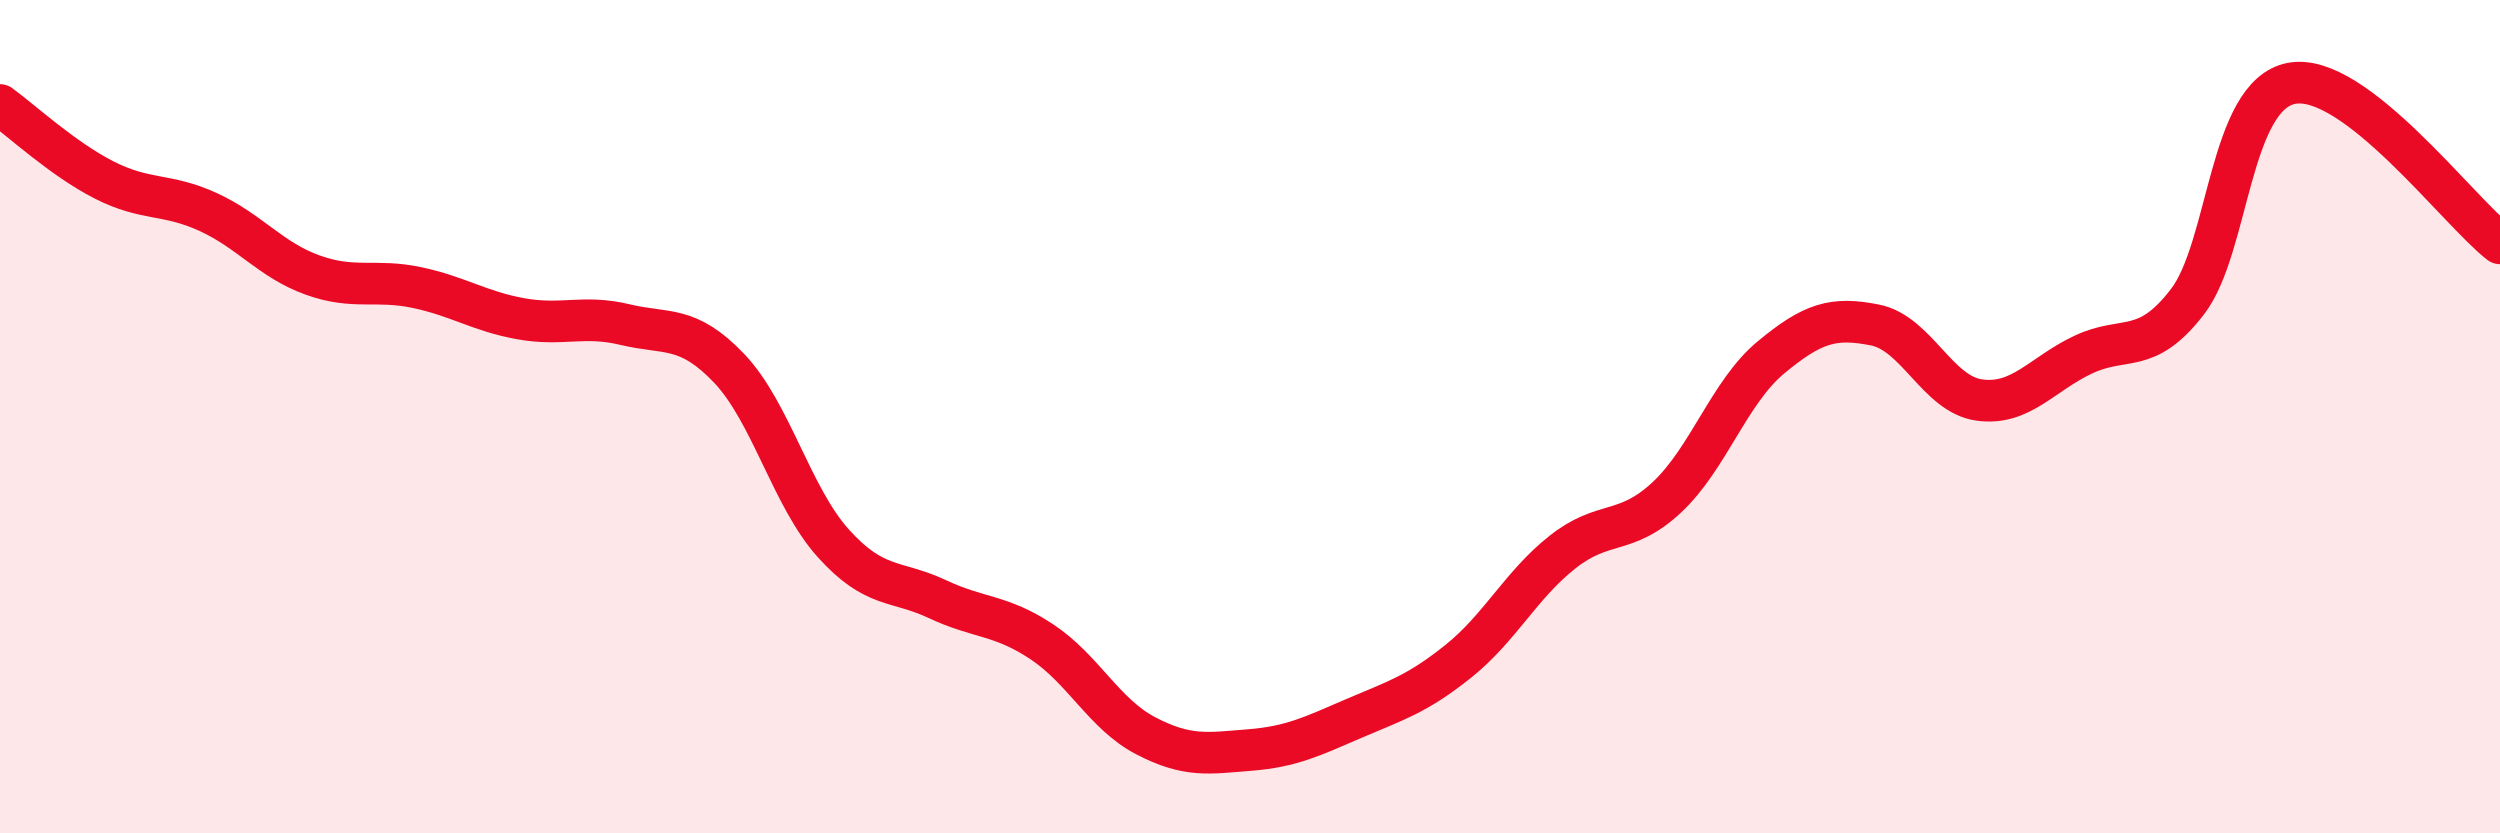
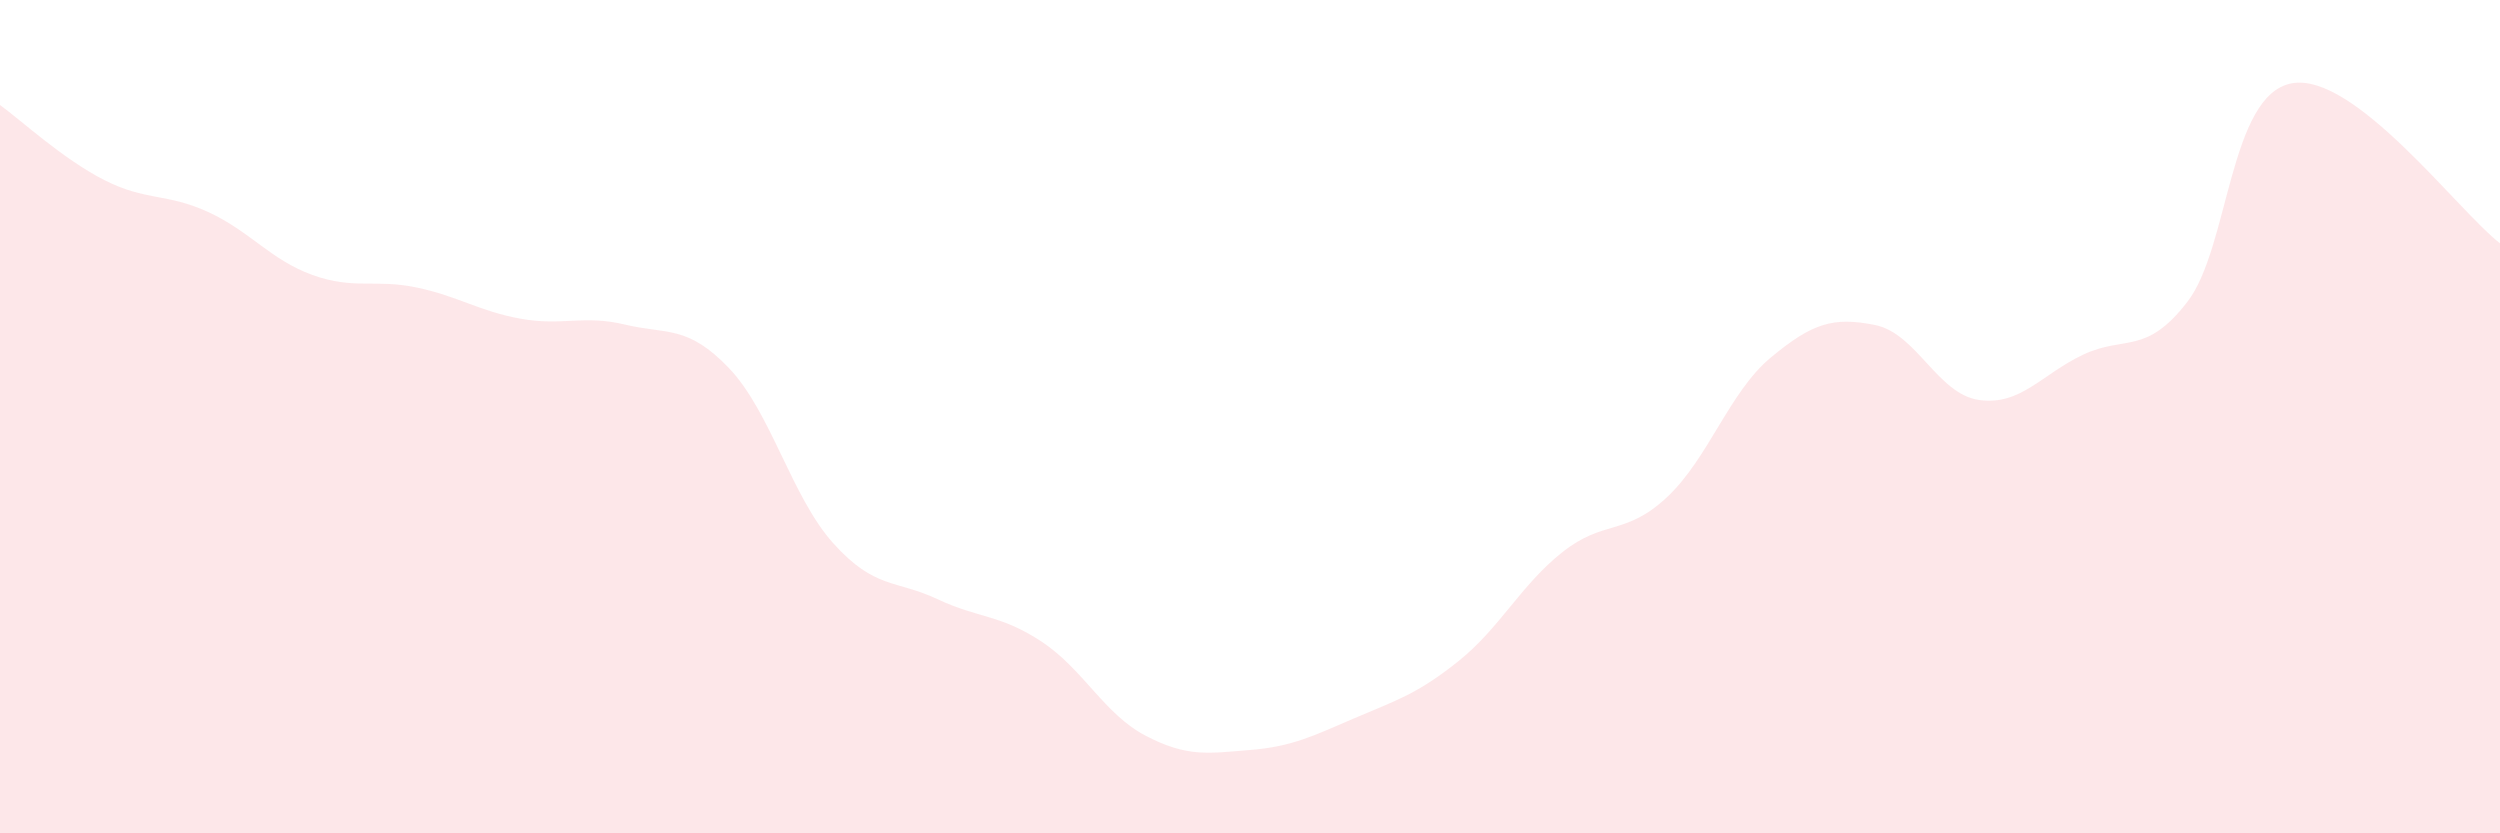
<svg xmlns="http://www.w3.org/2000/svg" width="60" height="20" viewBox="0 0 60 20">
  <path d="M 0,2.52 C 0.5,2.88 1.5,3.81 2.5,4.32 C 3.5,4.83 4,4.63 5,5.09 C 6,5.55 6.5,6.24 7.5,6.6 C 8.5,6.96 9,6.69 10,6.9 C 11,7.11 11.5,7.47 12.5,7.65 C 13.5,7.83 14,7.55 15,7.79 C 16,8.03 16.5,7.79 17.5,8.84 C 18.5,9.89 19,11.93 20,13.04 C 21,14.15 21.5,13.91 22.5,14.38 C 23.5,14.85 24,14.74 25,15.4 C 26,16.06 26.5,17.14 27.5,17.66 C 28.5,18.18 29,18.08 30,18 C 31,17.92 31.5,17.67 32.5,17.24 C 33.5,16.81 34,16.67 35,15.87 C 36,15.07 36.5,14.04 37.5,13.25 C 38.5,12.46 39,12.87 40,11.94 C 41,11.01 41.5,9.41 42.5,8.58 C 43.5,7.75 44,7.6 45,7.8 C 46,8 46.5,9.46 47.5,9.6 C 48.5,9.74 49,8.98 50,8.51 C 51,8.04 51.5,8.54 52.5,7.24 C 53.5,5.94 53.5,2.28 55,2 C 56.5,1.72 59,5.07 60,5.84L60 20L0 20Z" fill="#EB0A25" opacity="0.1" stroke-linecap="round" stroke-linejoin="round" />
-   <path d="M 0,2.52 C 0.5,2.88 1.5,3.81 2.5,4.32 C 3.5,4.83 4,4.63 5,5.09 C 6,5.55 6.5,6.24 7.5,6.6 C 8.5,6.96 9,6.69 10,6.9 C 11,7.11 11.5,7.47 12.5,7.65 C 13.5,7.83 14,7.55 15,7.79 C 16,8.03 16.5,7.79 17.5,8.84 C 18.5,9.89 19,11.93 20,13.04 C 21,14.15 21.5,13.91 22.5,14.38 C 23.5,14.85 24,14.74 25,15.4 C 26,16.06 26.5,17.14 27.5,17.66 C 28.5,18.18 29,18.08 30,18 C 31,17.92 31.5,17.67 32.5,17.24 C 33.5,16.81 34,16.67 35,15.87 C 36,15.07 36.5,14.04 37.5,13.25 C 38.5,12.46 39,12.87 40,11.94 C 41,11.01 41.5,9.41 42.5,8.58 C 43.5,7.75 44,7.6 45,7.8 C 46,8 46.5,9.46 47.5,9.6 C 48.5,9.74 49,8.98 50,8.51 C 51,8.04 51.5,8.54 52.5,7.24 C 53.5,5.94 53.5,2.28 55,2 C 56.5,1.72 59,5.07 60,5.84" stroke="#EB0A25" stroke-width="1" fill="none" stroke-linecap="round" stroke-linejoin="round" />
</svg>